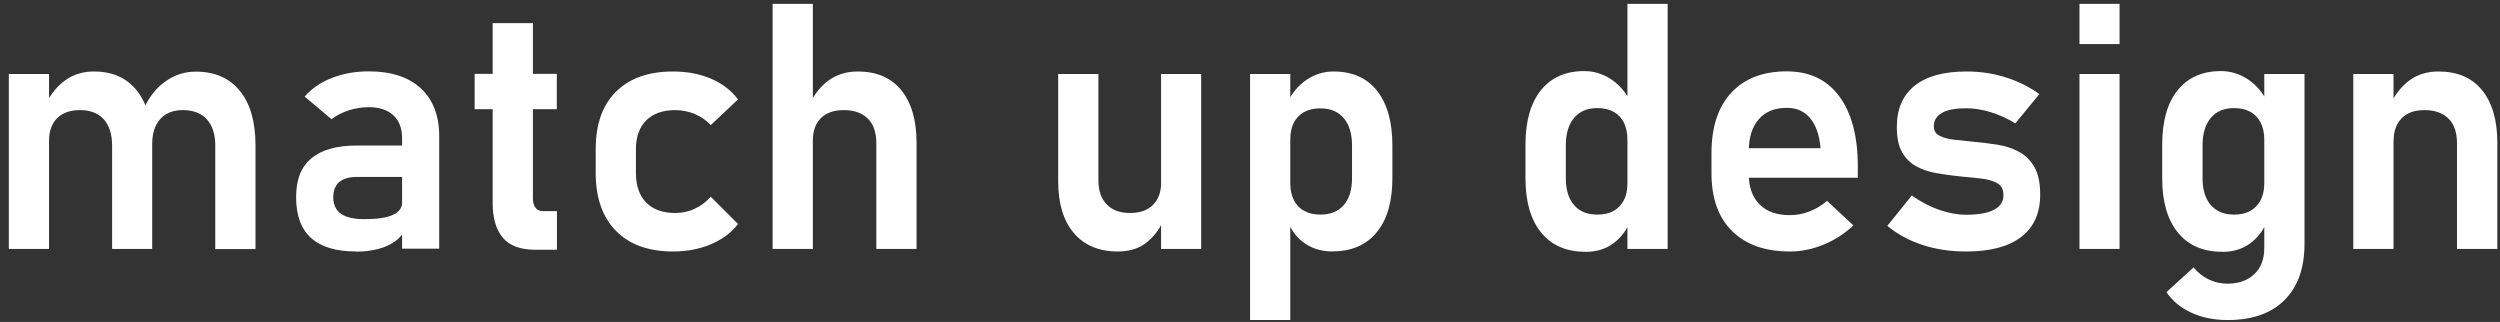
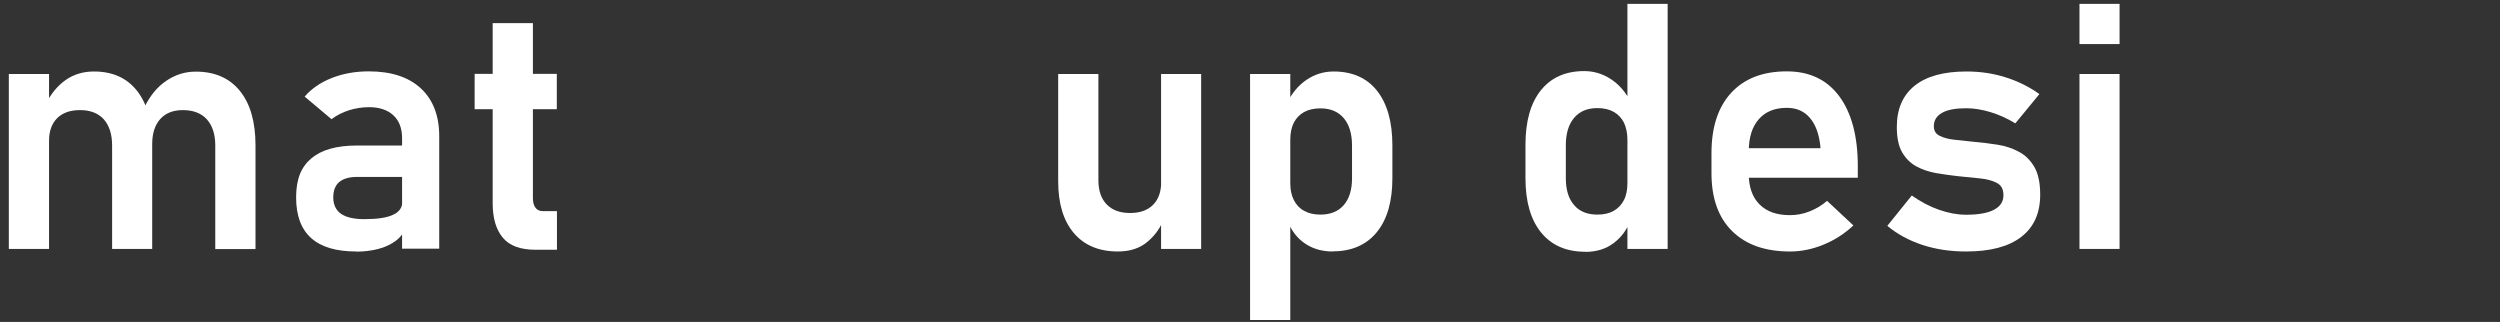
<svg xmlns="http://www.w3.org/2000/svg" id="_レイヤー_1" version="1.1" viewBox="0 0 187.09 24.09">
  <rect x="0" y="0" width="187.09" height="24.09" fill="#333333" stroke="none" />
  <defs>
    <style>
      .st0 {
        fill: #fff;
      }
    </style>
  </defs>
  <path class="st0" d="M.66,18.63V5.54h3.01v13.09s-3.01,0-3.01,0ZM8.39,18.63v-7.74c0-.84-.21-1.49-.62-1.96-.42-.46-1.01-.69-1.77-.69s-1.31.2-1.72.6c-.4.4-.61.97-.61,1.69l-.26-2.71c.39-.79.89-1.4,1.5-1.83s1.32-.64,2.12-.64c1.39,0,2.46.48,3.22,1.44s1.14,2.32,1.14,4.08v7.76s-3,0-3,0ZM16.11,18.63v-7.74c0-.84-.21-1.49-.63-1.96-.42-.46-1.02-.69-1.79-.69-.73,0-1.3.22-1.7.67s-.6,1.07-.6,1.88l-.58-2.77c.42-.86.96-1.52,1.63-1.97.67-.46,1.41-.69,2.21-.69,1.42,0,2.52.48,3.3,1.44s1.17,2.32,1.17,4.08v7.76h-3.01Z" />
  <path class="st0" d="M26.66,18.82c-1.5,0-2.62-.33-3.37-1s-1.13-1.68-1.13-3.05.38-2.28,1.14-2.92,1.89-.96,3.41-.96h3.51l.18,2.35h-3.67c-.6,0-1.04.13-1.34.38-.3.25-.45.64-.45,1.16s.19.95.58,1.22.97.4,1.75.4c.95,0,1.66-.1,2.13-.32.47-.21.71-.54.71-.98l.27,1.87c-.14.43-.4.78-.76,1.05-.37.27-.8.48-1.31.61-.5.13-1.05.2-1.63.2h-.02ZM30.09,18.63v-8.3c0-.73-.22-1.3-.65-1.7s-1.04-.61-1.83-.61c-.5,0-1,.08-1.49.23-.49.16-.93.38-1.31.67l-2.01-1.69c.51-.6,1.19-1.06,2.02-1.39s1.76-.5,2.77-.5c1.68,0,2.98.42,3.9,1.27.92.85,1.38,2.05,1.38,3.59v8.41h-2.79v.02Z" />
  <path class="st0" d="M35.52,8.17v-2.64h6.15v2.64h-6.15ZM40.06,18.69c-1.12,0-1.93-.3-2.43-.9s-.76-1.45-.76-2.57V1.73h3.01v13.08c0,.31.06.56.19.73.13.18.31.26.56.26h1.05v2.89h-1.62Z" />
-   <path class="st0" d="M50.37,18.82c-1.83,0-3.26-.51-4.27-1.54s-1.52-2.47-1.52-4.34v-1.78c0-1.85.5-3.28,1.51-4.29s2.43-1.52,4.28-1.52c1.05,0,2,.18,2.84.54s1.52.88,2.02,1.55l-2.04,1.92c-.34-.36-.74-.64-1.2-.83s-.95-.29-1.46-.29c-.93,0-1.66.26-2.17.77s-.77,1.23-.77,2.16v1.78c0,.95.26,1.69.77,2.21.51.52,1.24.78,2.17.78.51,0,1-.1,1.46-.32.46-.21.86-.51,1.2-.9l2.04,2.04c-.5.66-1.18,1.16-2.03,1.52s-1.8.54-2.84.54h.01Z" />
-   <path class="st0" d="M57.82,18.63V.29h3.01v18.34s-3.01,0-3.01,0ZM65.58,18.63v-7.93c0-.79-.21-1.4-.63-1.82s-1.02-.64-1.79-.64-1.31.2-1.72.59c-.4.4-.61.95-.61,1.68l-.26-2.71c.39-.78.88-1.39,1.48-1.81s1.31-.64,2.14-.64c1.4,0,2.49.46,3.25,1.39s1.15,2.24,1.15,3.94v7.95h-3.01Z" />
  <path class="st0" d="M82.2,5.54v7.96c0,.77.21,1.37.62,1.8.41.42.99.64,1.74.64s1.32-.2,1.73-.61c.4-.4.61-.98.61-1.72l.18,2.8c-.23.62-.62,1.18-1.19,1.67s-1.31.74-2.23.74c-1.42,0-2.52-.46-3.3-1.38s-1.17-2.21-1.17-3.88V5.54h3.01ZM86.89,18.63V5.54h3v13.09s-3,0-3,0Z" />
  <path class="st0" d="M93.55,23.95V5.54h3.01v18.41h-3.01ZM99.73,18.82c-.79,0-1.48-.2-2.06-.59-.58-.39-1.01-.94-1.29-1.66l.18-2.86c0,.5.09.92.27,1.27.18.35.43.62.77.8.34.19.74.28,1.22.28.75,0,1.33-.24,1.74-.71s.62-1.14.62-2v-2.46c0-.88-.21-1.57-.62-2.05s-.99-.73-1.74-.73c-.48,0-.89.09-1.22.27s-.59.45-.77.79c-.18.35-.27.78-.27,1.28l-.26-2.71c.38-.77.87-1.36,1.48-1.77s1.28-.62,2.02-.62c1.4,0,2.49.48,3.25,1.44s1.15,2.32,1.15,4.08v2.47c0,1.74-.39,3.09-1.17,4.04s-1.88,1.43-3.3,1.43h0Z" />
  <path class="st0" d="M118.63,18.84c-1.42,0-2.52-.48-3.3-1.44-.78-.96-1.17-2.31-1.17-4.06v-2.5c0-1.76.38-3.12,1.15-4.08.77-.96,1.85-1.44,3.25-1.44.73,0,1.4.21,2.02.62.61.41,1.11.99,1.48,1.74l-.27,2.79c0-.5-.09-.93-.26-1.29-.18-.35-.43-.62-.77-.81s-.74-.28-1.22-.28c-.75,0-1.33.24-1.74.73-.41.48-.62,1.17-.62,2.05v2.47c0,.87.21,1.54.62,2.01.41.48.99.71,1.74.71.48,0,.89-.09,1.22-.28.34-.19.59-.46.77-.81s.26-.78.26-1.27l.18,2.88c-.24.65-.65,1.19-1.22,1.62s-1.28.65-2.12.65h0ZM121.79,18.63V.29h3.01v18.34s-3.01,0-3.01,0Z" />
  <path class="st0" d="M133.95,18.82c-1.86,0-3.3-.51-4.33-1.53s-1.54-2.46-1.54-4.34v-1.48c0-1.95.49-3.46,1.48-4.53s2.37-1.6,4.16-1.6c1.69,0,3,.62,3.92,1.86s1.39,2.99,1.39,5.24v.86h-8.89v-2.21h6.09v-.14c-.1-.91-.35-1.62-.78-2.12-.43-.51-1-.76-1.73-.76-.9,0-1.6.28-2.1.85-.5.57-.75,1.37-.75,2.42v1.67c0,.99.27,1.75.81,2.29s1.29.8,2.27.8c.5,0,.99-.09,1.47-.28s.92-.45,1.31-.79l1.97,1.84c-.66.62-1.41,1.1-2.24,1.44s-1.66.51-2.5.51h0Z" />
  <path class="st0" d="M147.13,18.82c-1.17,0-2.26-.16-3.26-.49s-1.88-.8-2.63-1.43l1.83-2.27c.67.47,1.35.83,2.04,1.07.69.24,1.36.37,2.02.37.92,0,1.61-.12,2.09-.37.47-.25.71-.61.71-1.08s-.16-.75-.49-.93c-.32-.17-.75-.29-1.27-.34s-1.08-.11-1.68-.17c-.55-.06-1.09-.14-1.62-.23-.53-.1-1.02-.26-1.46-.5s-.79-.59-1.06-1.05-.4-1.1-.4-1.9c0-1.35.45-2.38,1.34-3.09s2.18-1.06,3.87-1.06c1.02,0,1.99.14,2.91.43.93.29,1.78.71,2.55,1.26l-1.8,2.19c-.61-.37-1.23-.65-1.86-.84-.63-.19-1.23-.29-1.82-.29-.79,0-1.39.11-1.8.34-.41.23-.62.56-.62,1.01,0,.33.14.57.43.71.29.15.66.25,1.13.3s.97.11,1.51.16c.56.05,1.13.12,1.7.21.57.09,1.1.26,1.58.52.48.25.87.63,1.17,1.14.29.5.44,1.19.44,2.07,0,1.39-.47,2.44-1.42,3.17s-2.32,1.09-4.13,1.09h0Z" />
  <path class="st0" d="M155.62,3.31V.29h3v3.01h-3ZM155.62,18.63V5.54h3v13.09s-3,0-3,0Z" />
-   <path class="st0" d="M166.28,18.84c-1.42,0-2.52-.48-3.3-1.44-.78-.96-1.17-2.31-1.17-4.06v-2.5c0-1.76.38-3.12,1.15-4.08.77-.96,1.85-1.44,3.25-1.44.73,0,1.4.21,2.02.62.61.41,1.11.99,1.48,1.74l-.26,2.79c0-.5-.09-.93-.27-1.29-.18-.35-.43-.62-.77-.81-.34-.19-.74-.28-1.22-.28-.75,0-1.33.24-1.74.73s-.62,1.17-.62,2.05v2.47c0,.87.21,1.54.62,2.01s.99.71,1.74.71c.48,0,.89-.09,1.22-.28.34-.19.59-.46.77-.81.18-.35.27-.78.27-1.27l.18,2.88c-.24.65-.65,1.19-1.22,1.62s-1.28.65-2.12.65h0ZM166.71,23.95c-1.01,0-1.92-.18-2.72-.55-.8-.37-1.42-.88-1.86-1.54l2.03-1.85c.31.39.69.69,1.13.9s.9.32,1.38.32c.84,0,1.51-.23,2.02-.7.5-.47.76-1.12.76-1.97V5.54h3.01v12.7c0,1.82-.5,3.22-1.5,4.22s-2.42,1.49-4.25,1.49Z" />
-   <path class="st0" d="M176.11,18.63V5.54h3.01v13.09s-3.01,0-3.01,0ZM183.87,18.63v-7.93c0-.79-.21-1.4-.63-1.82s-1.02-.64-1.79-.64-1.31.2-1.71.6c-.4.4-.61.97-.61,1.69l-.26-2.71c.39-.79.88-1.4,1.48-1.83.6-.43,1.31-.64,2.14-.64,1.4,0,2.49.46,3.25,1.39s1.15,2.24,1.15,3.94v7.95h-3.02Z" />
</svg>